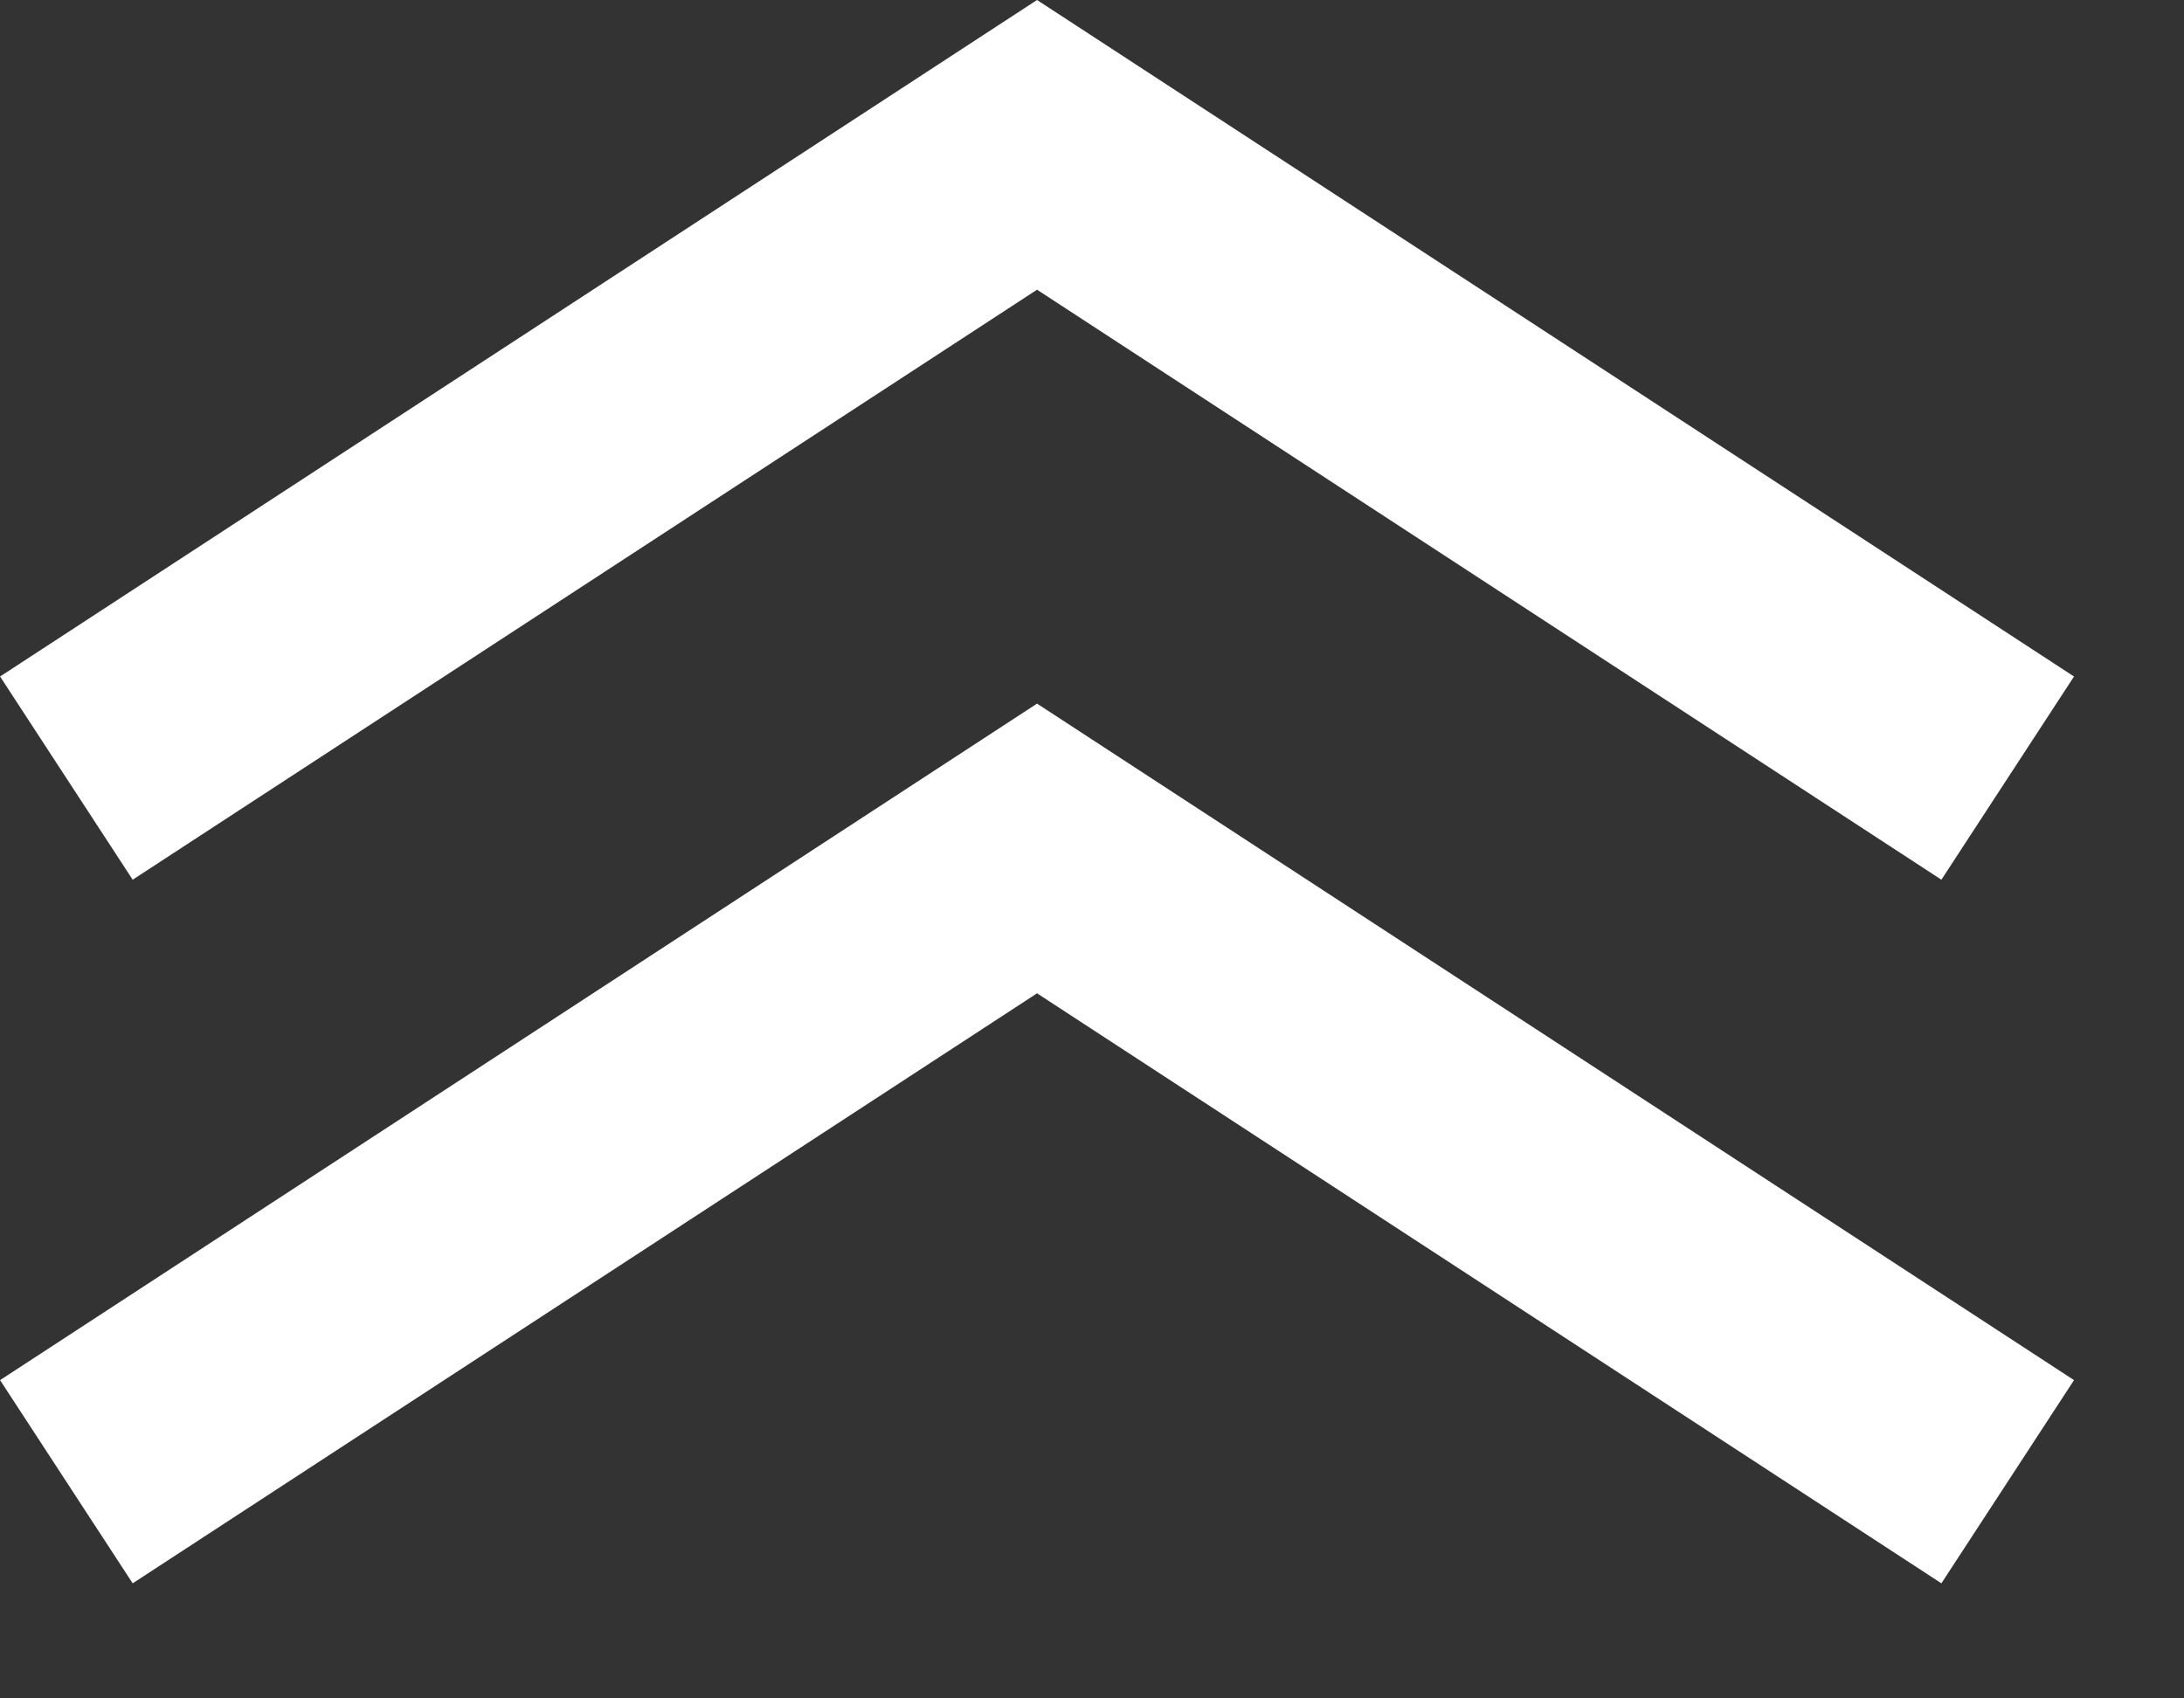
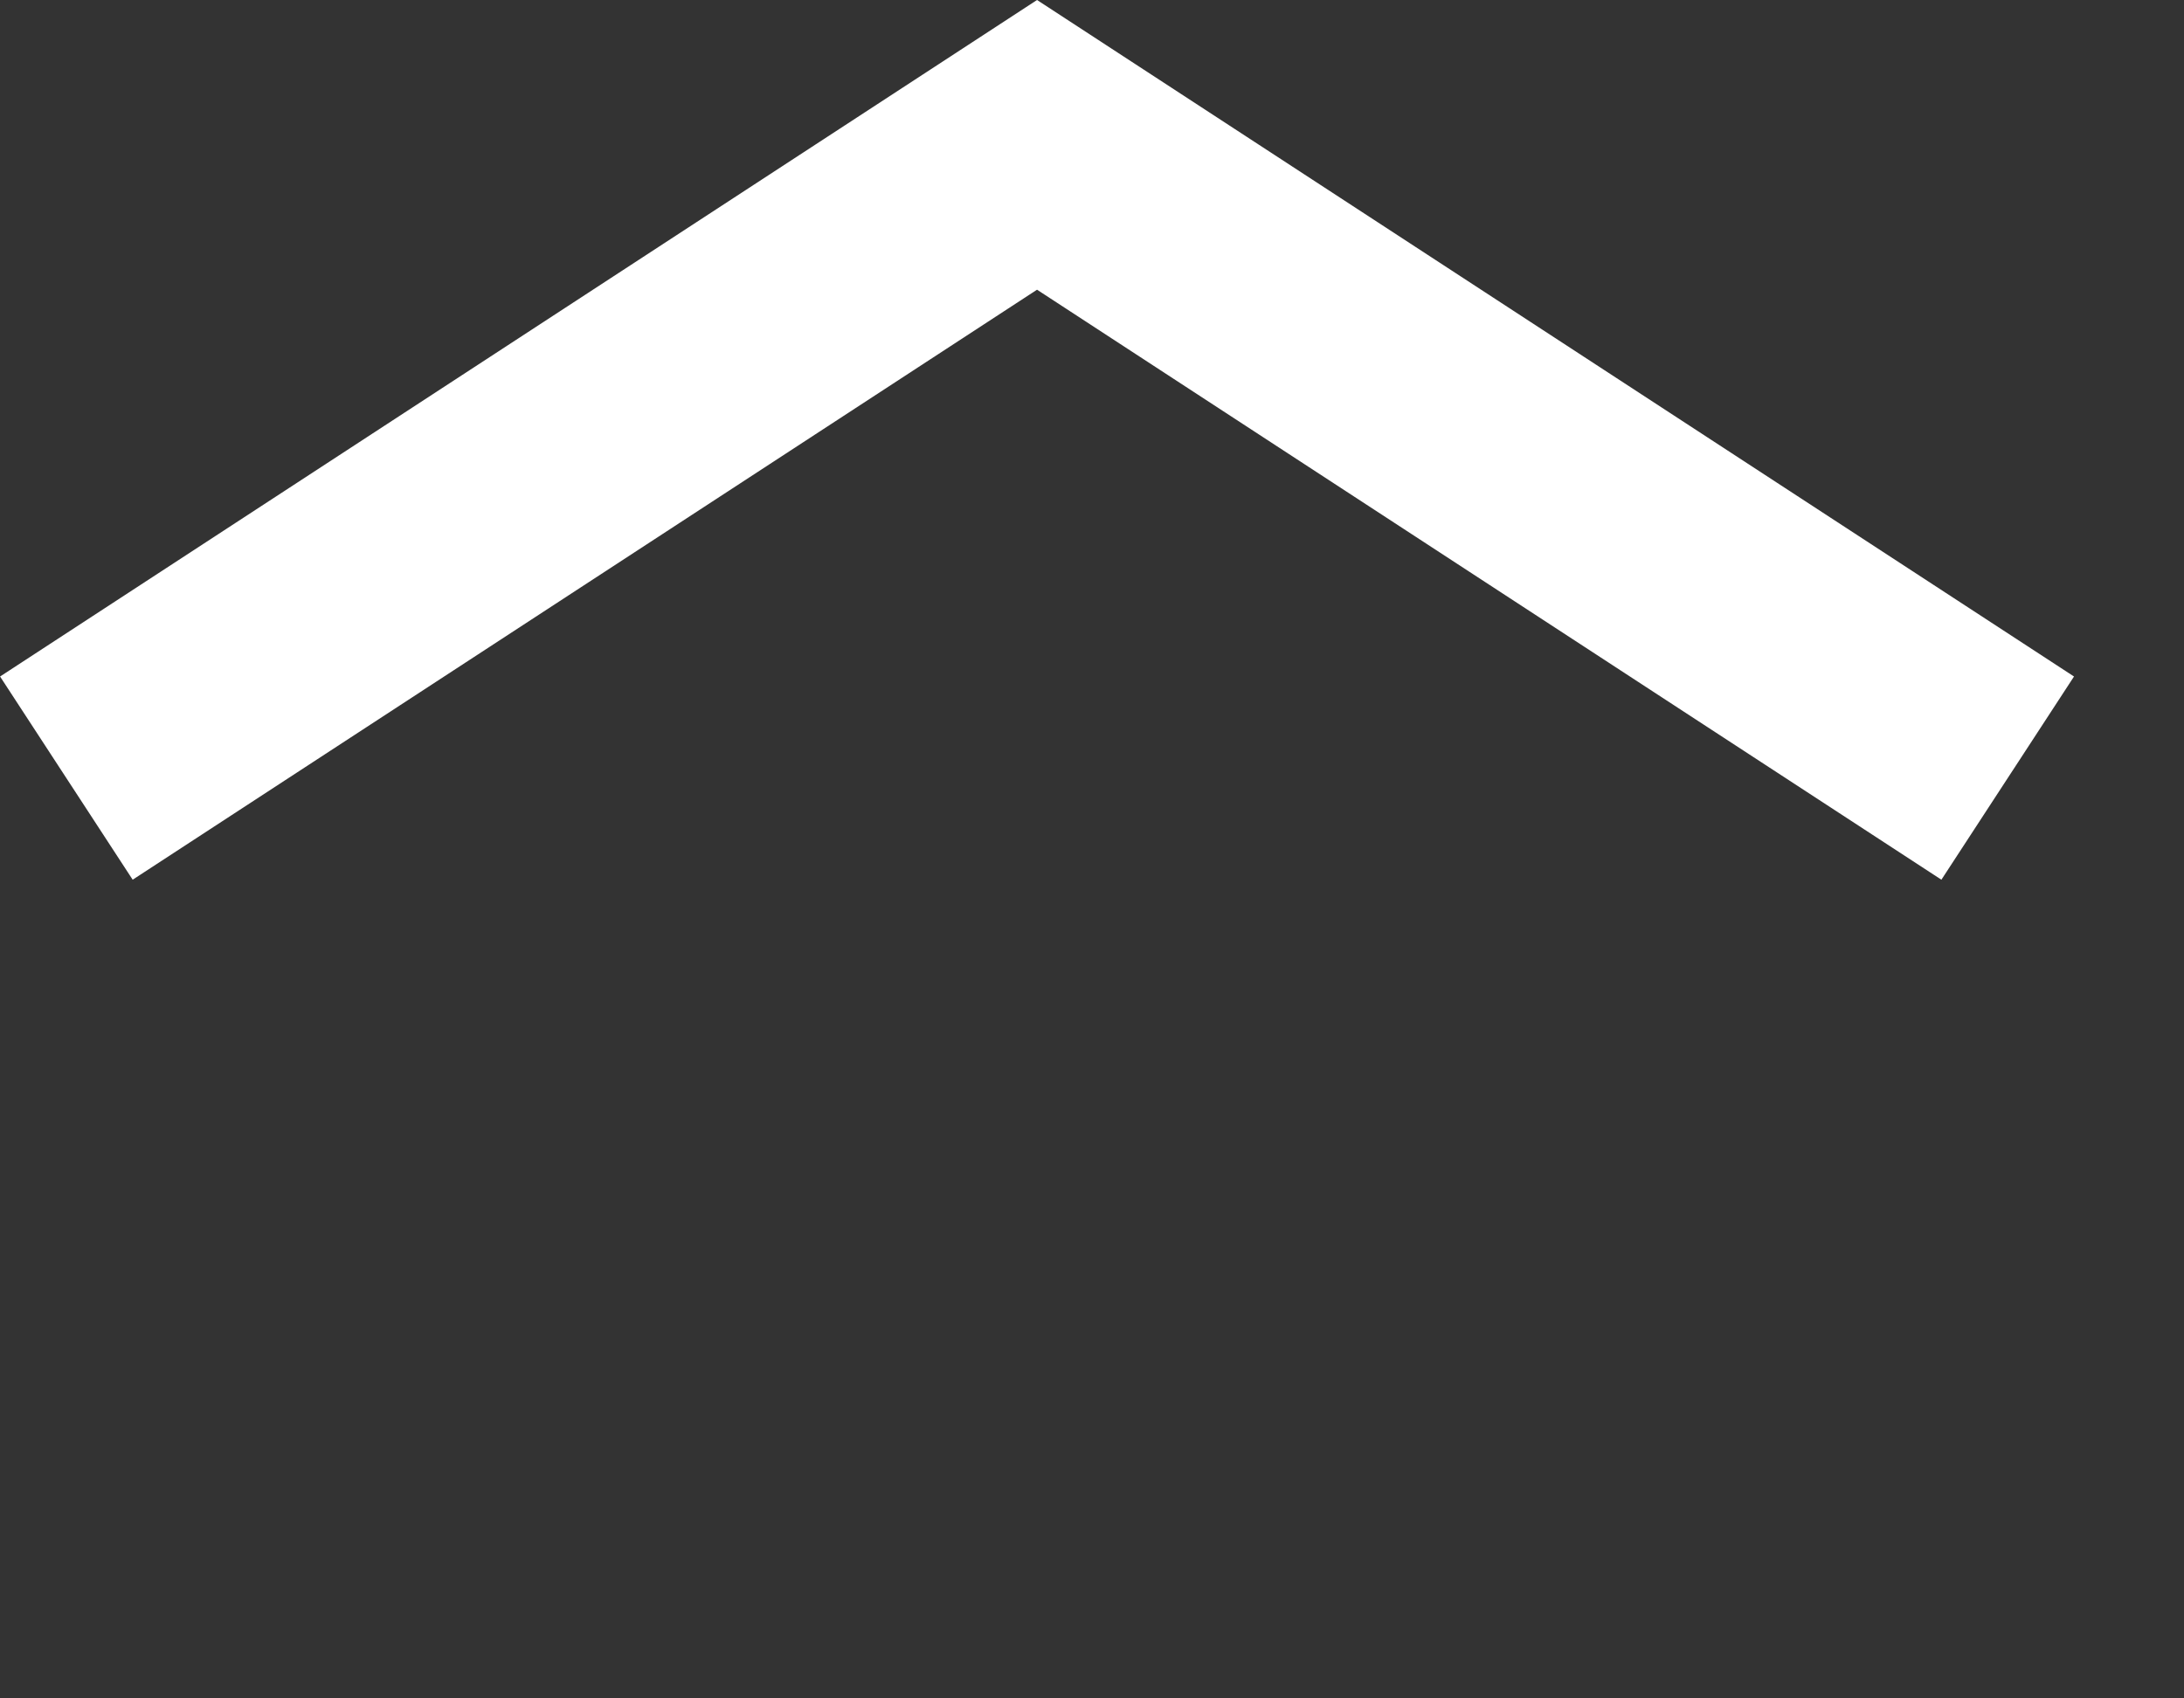
<svg xmlns="http://www.w3.org/2000/svg" width="18" height="14" viewBox="0 0 18 14" fill="none">
  <rect x="0" y="0" width="18" height="14" fill="#333333" stroke="none" />
  <path d="M0.547 6.414L8.547 1.194L16.547 6.414" stroke="white" stroke-width="2" />
-   <path d="M0.547 12.214L8.547 6.994L16.547 12.214" stroke="white" stroke-width="2" />
</svg>